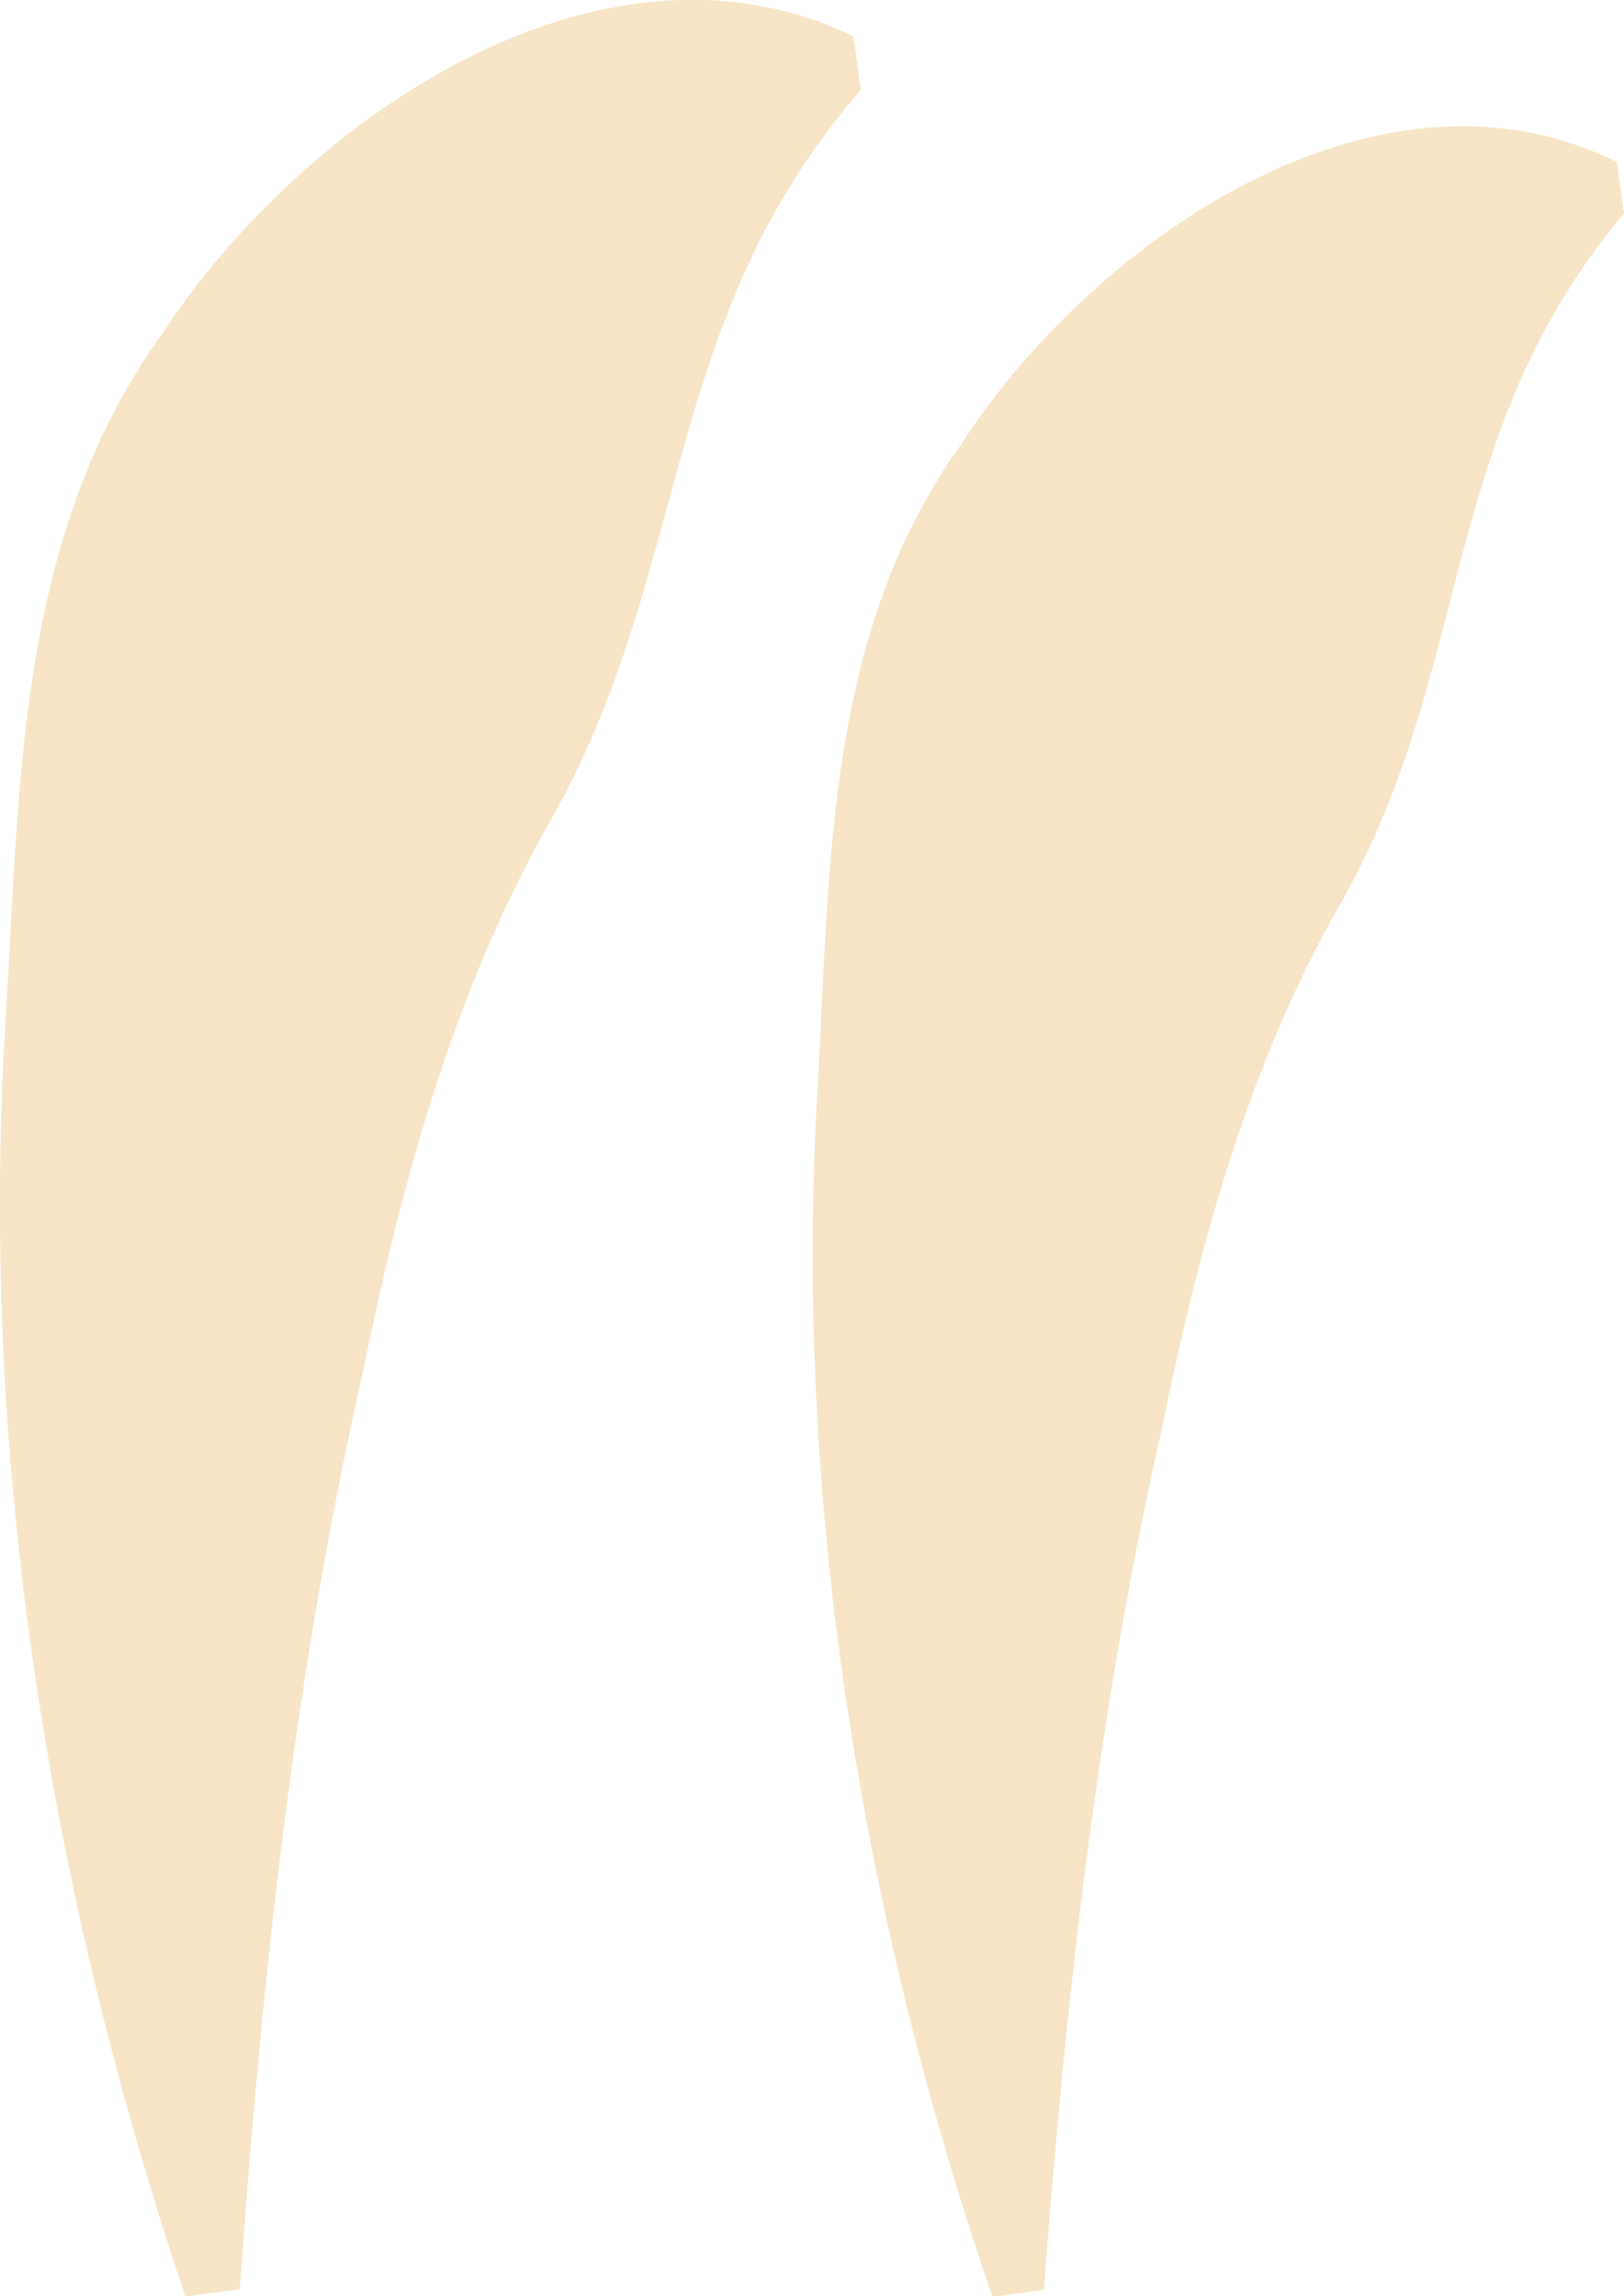
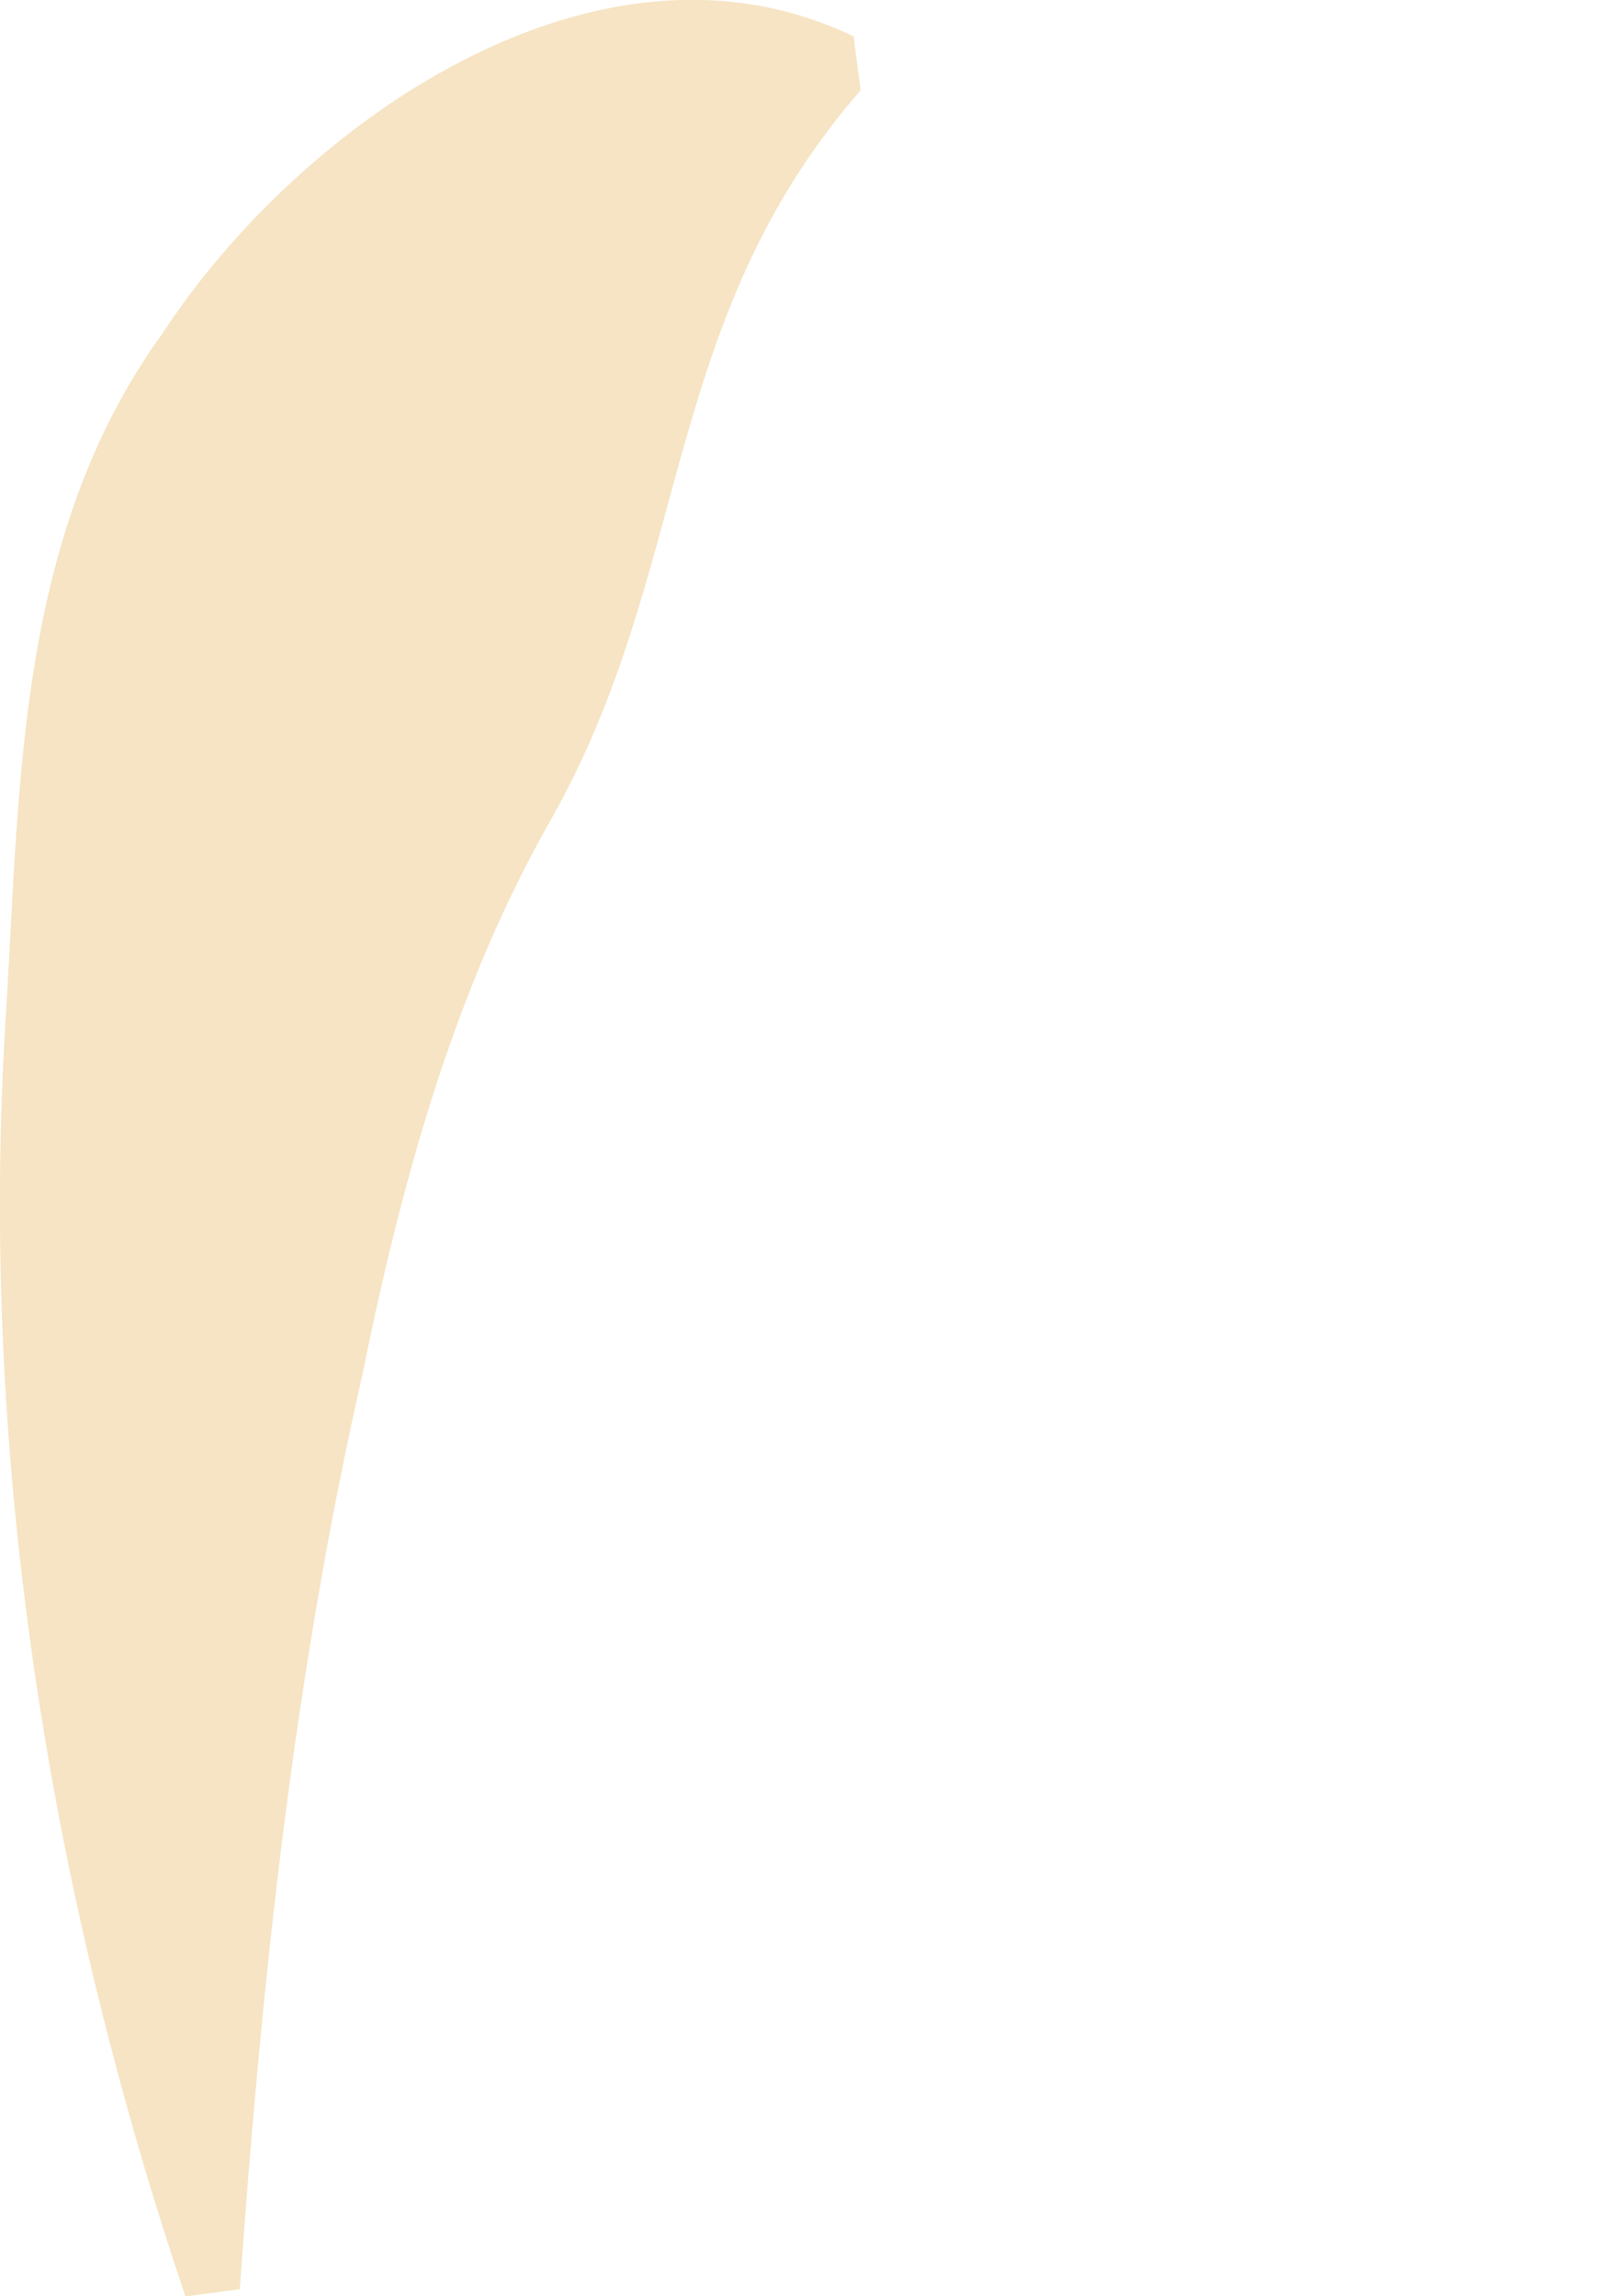
<svg xmlns="http://www.w3.org/2000/svg" id="Ebene_2" data-name="Ebene 2" viewBox="0 0 29.87 42.23">
  <defs>
    <style> .cls-1 { opacity: .25; } .cls-2 { fill: #dc9415; stroke-width: 0px; } </style>
  </defs>
  <g id="Ebene_1-2" data-name="Ebene 1">
    <g class="cls-1">
-       <path class="cls-2" d="M18.25,42.23c-2.43-7.09-3.66-14.71-3.21-22.26.23-4.01.13-8.33,2.66-11.83,2.33-3.6,7.56-7.37,12.04-5.16,0,0,.13.95.13.95-3.45,4.08-2.73,8.38-5.26,12.77-1.65,2.9-2.56,6.22-3.23,9.53-1.19,5.23-1.77,10.45-2.18,15.88,0,0-.95.13-.95.13h0Z" />
-     </g>
+       </g>
    <g class="cls-1">
      <path class="cls-2" d="M3.41,42.23C.87,34.71-.4,26.63.11,18.64c.26-4.24.2-8.81,2.88-12.51C5.47,2.33,10.96-1.61,15.7.67c0,0,.13.99.13.99-3.72,4.27-3.08,8.85-5.74,13.49-1.74,3.08-2.71,6.6-3.42,10.11-1.26,5.54-1.85,11.08-2.26,16.84,0,0-.99.13-.99.13h0Z" />
    </g>
  </g>
</svg>